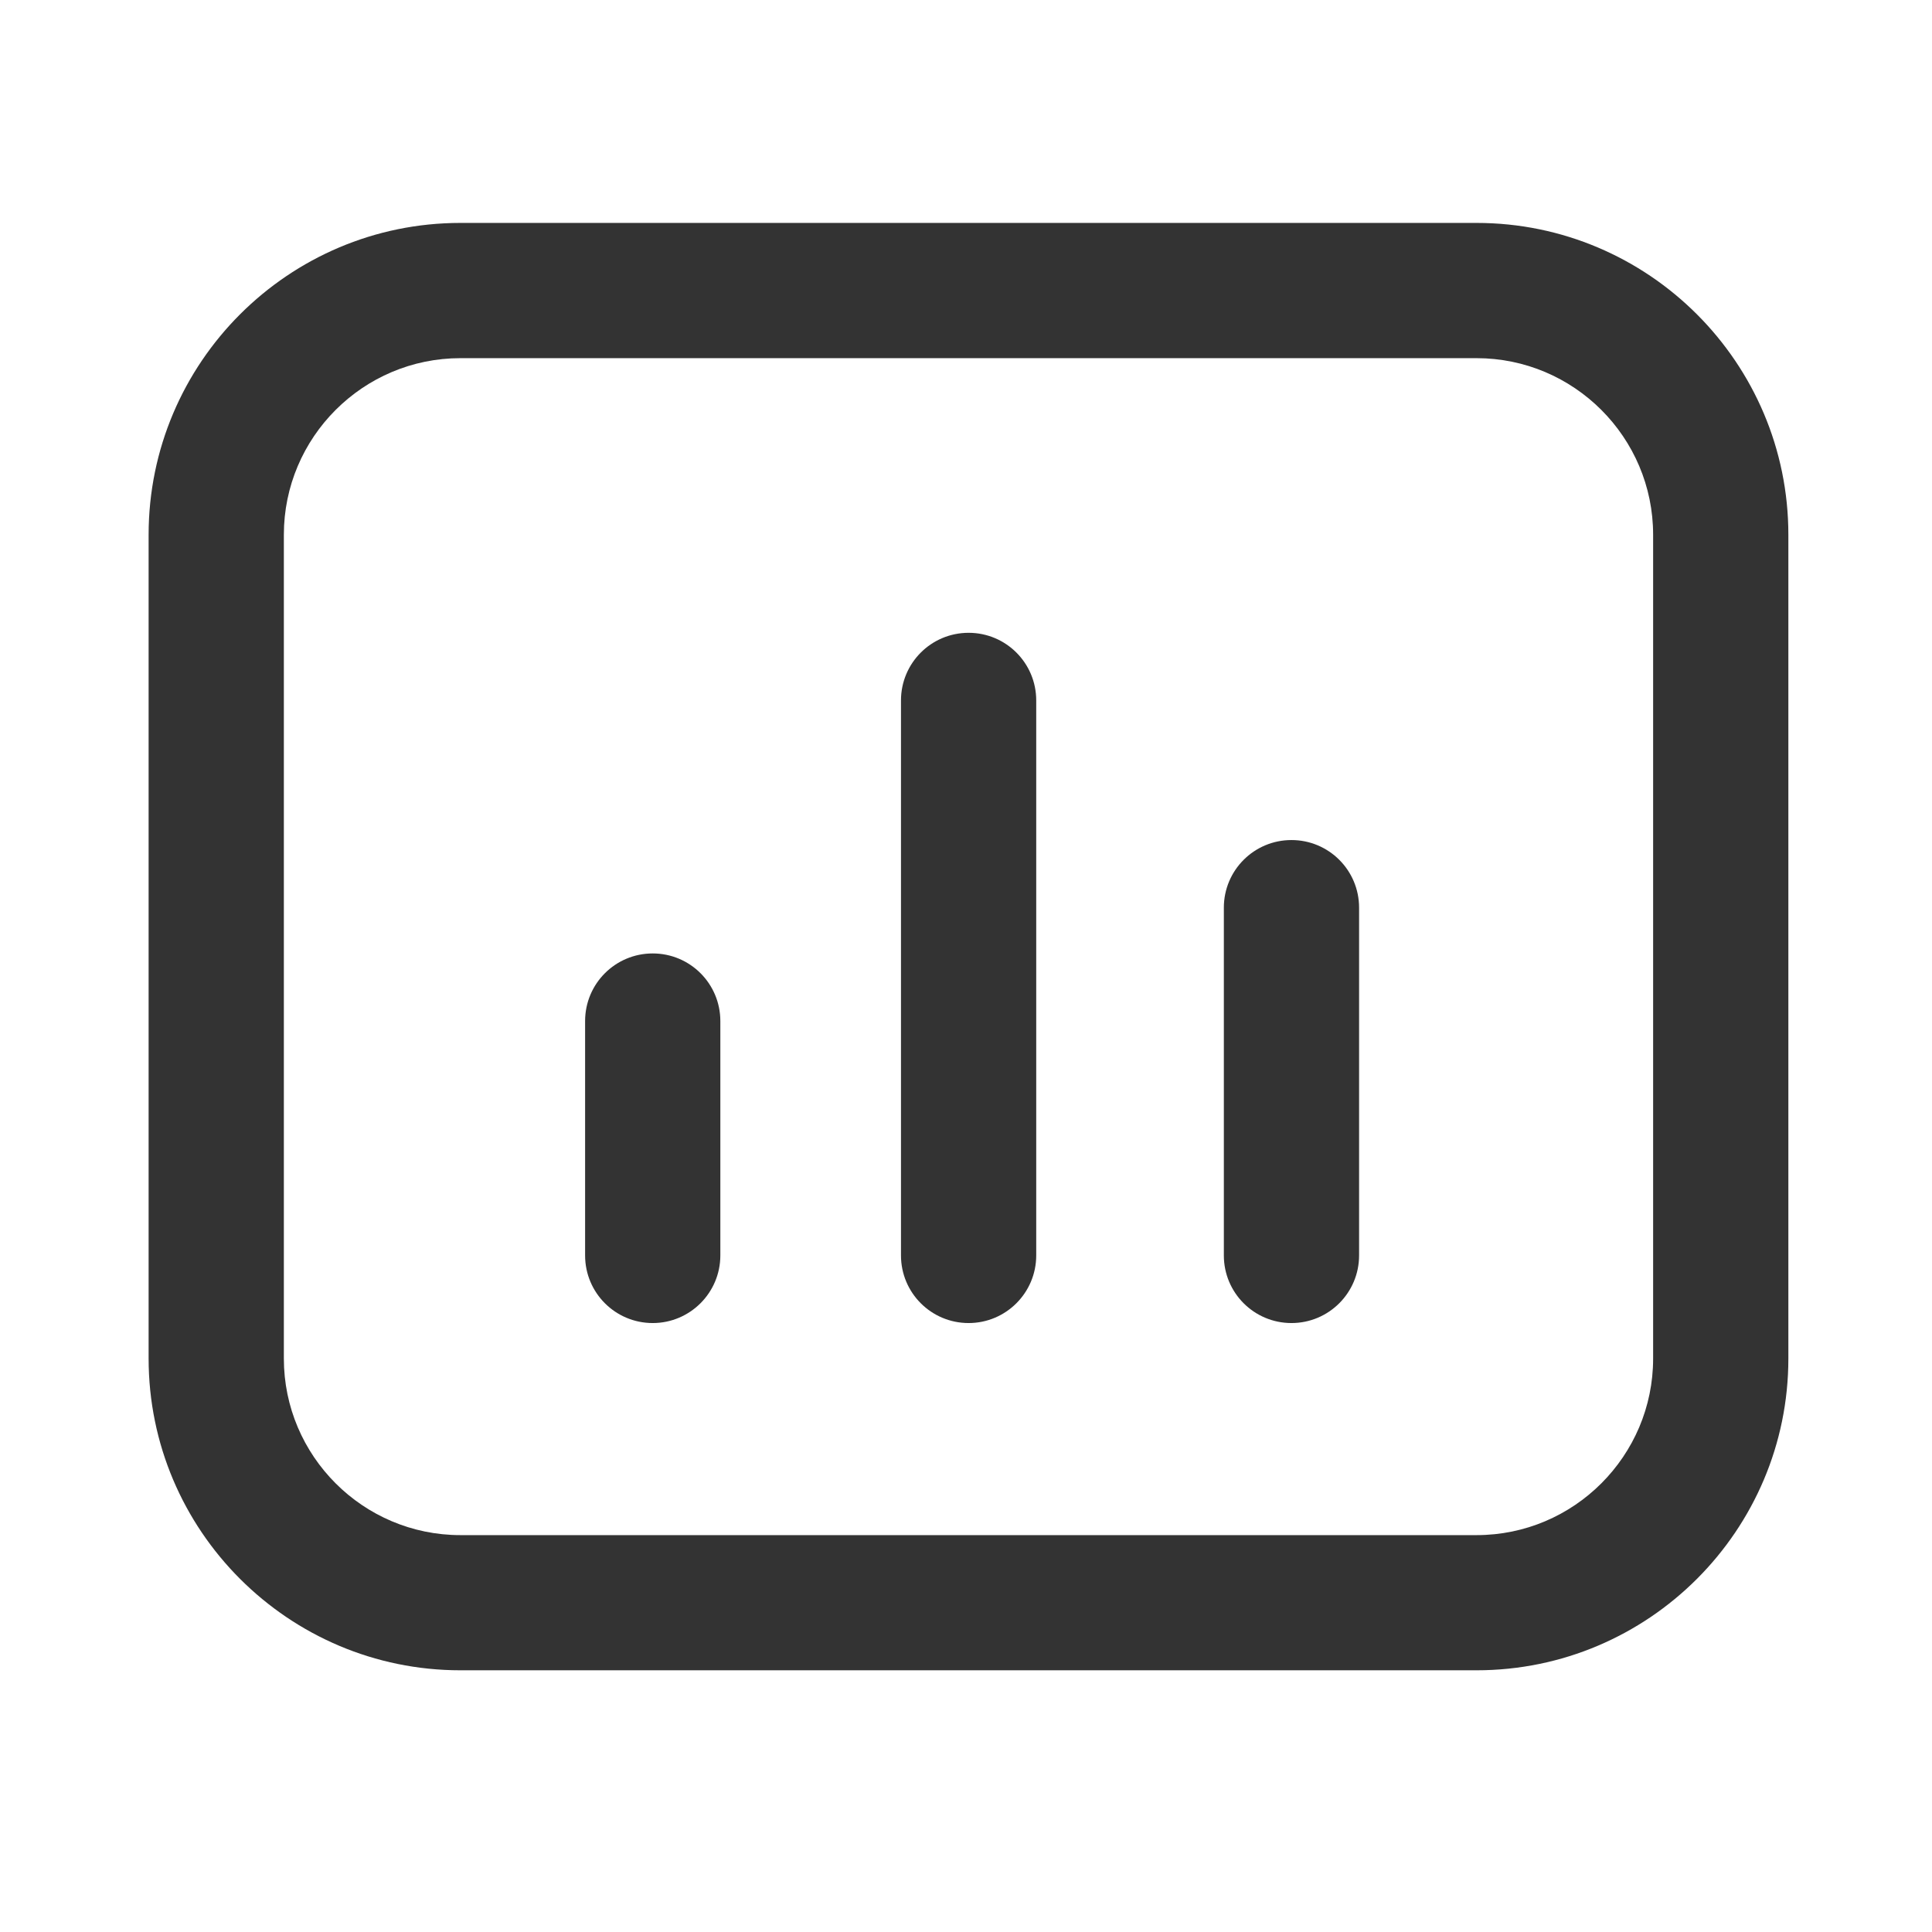
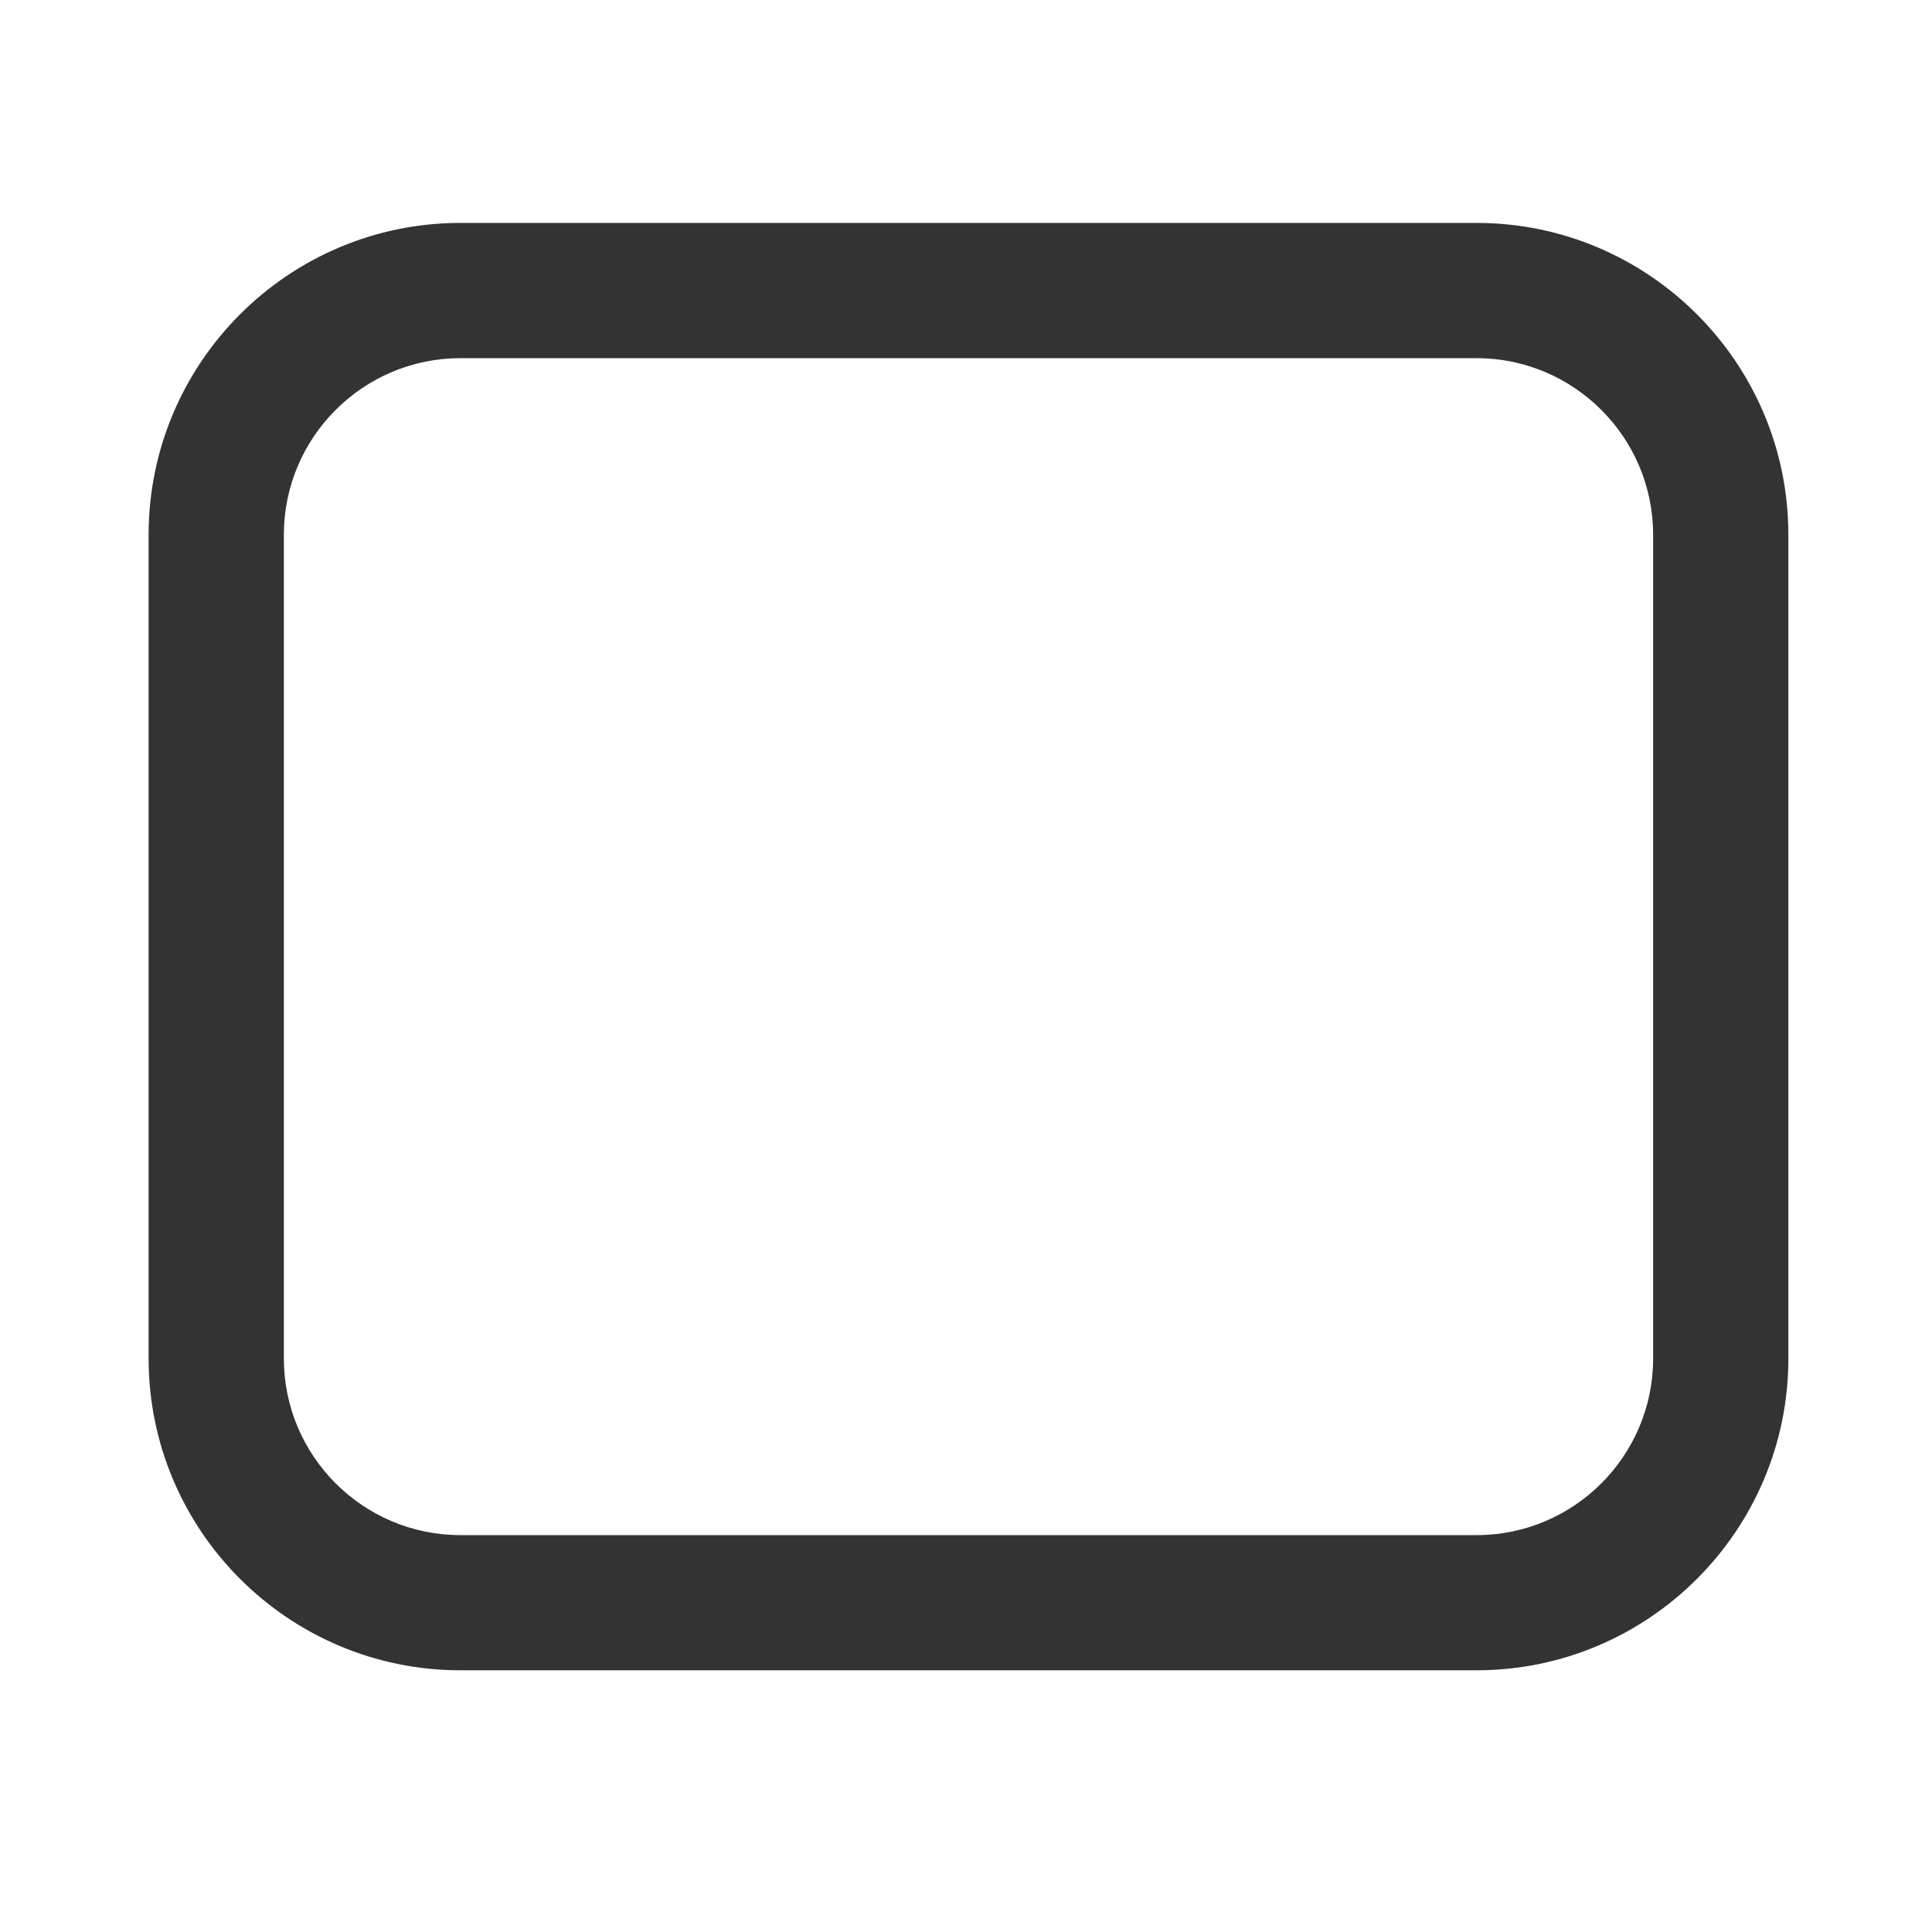
<svg xmlns="http://www.w3.org/2000/svg" width="26px" height="26px" viewBox="0 0 26 26" version="1.1">
  <title>看板-未选中</title>
  <g id="工作台" stroke="none" stroke-width="1" fill="none" fill-rule="evenodd">
    <g id="切图" transform="translate(-123, -57)" fill-rule="nonzero">
      <g id="看板-未选中" transform="translate(123, 57)">
-         <rect id="矩形" fill="#000000" opacity="0" x="0" y="0" width="26" height="26" />
        <path d="M19.871,22.478 L6.196,22.478 C3.882,22.478 2,20.596 2,18.282 L2,7.196 C2,4.882 3.882,3 6.196,3 L19.871,3 C22.185,3 24.067,4.882 24.067,7.196 L24.067,18.283 C24.067,20.596 22.185,22.478 19.871,22.478 Z M6.196,4.82 C4.886,4.82 3.82,5.886 3.82,7.196 L3.82,18.283 C3.82,19.593 4.886,20.659 6.196,20.659 L19.871,20.659 C21.181,20.659 22.247,19.593 22.247,18.283 L22.247,7.196 C22.247,5.886 21.181,4.82 19.871,4.82 L6.196,4.82 Z" id="形状" fill="#333333" />
-         <path d="M8.784,17.805 C8.281,17.805 7.874,17.398 7.874,16.895 L7.874,13.741 C7.874,13.238 8.281,12.831 8.784,12.831 C9.287,12.831 9.694,13.238 9.694,13.741 L9.694,16.895 C9.694,17.397 9.286,17.805 8.784,17.805 Z M13.035,17.805 C12.532,17.805 12.125,17.398 12.125,16.895 L12.125,9.426 C12.125,8.923 12.532,8.516 13.035,8.516 C13.538,8.516 13.945,8.923 13.945,9.426 L13.945,16.895 C13.945,17.397 13.538,17.805 13.035,17.805 L13.035,17.805 Z M17.38,17.805 C16.877,17.805 16.47,17.398 16.47,16.895 L16.47,12.215 C16.47,11.712 16.877,11.305 17.38,11.305 C17.883,11.305 18.29,11.712 18.29,12.215 L18.29,16.895 C18.29,17.397 17.883,17.805 17.38,17.805 Z" id="形状" fill="#333333" />
      </g>
    </g>
  </g>
</svg>